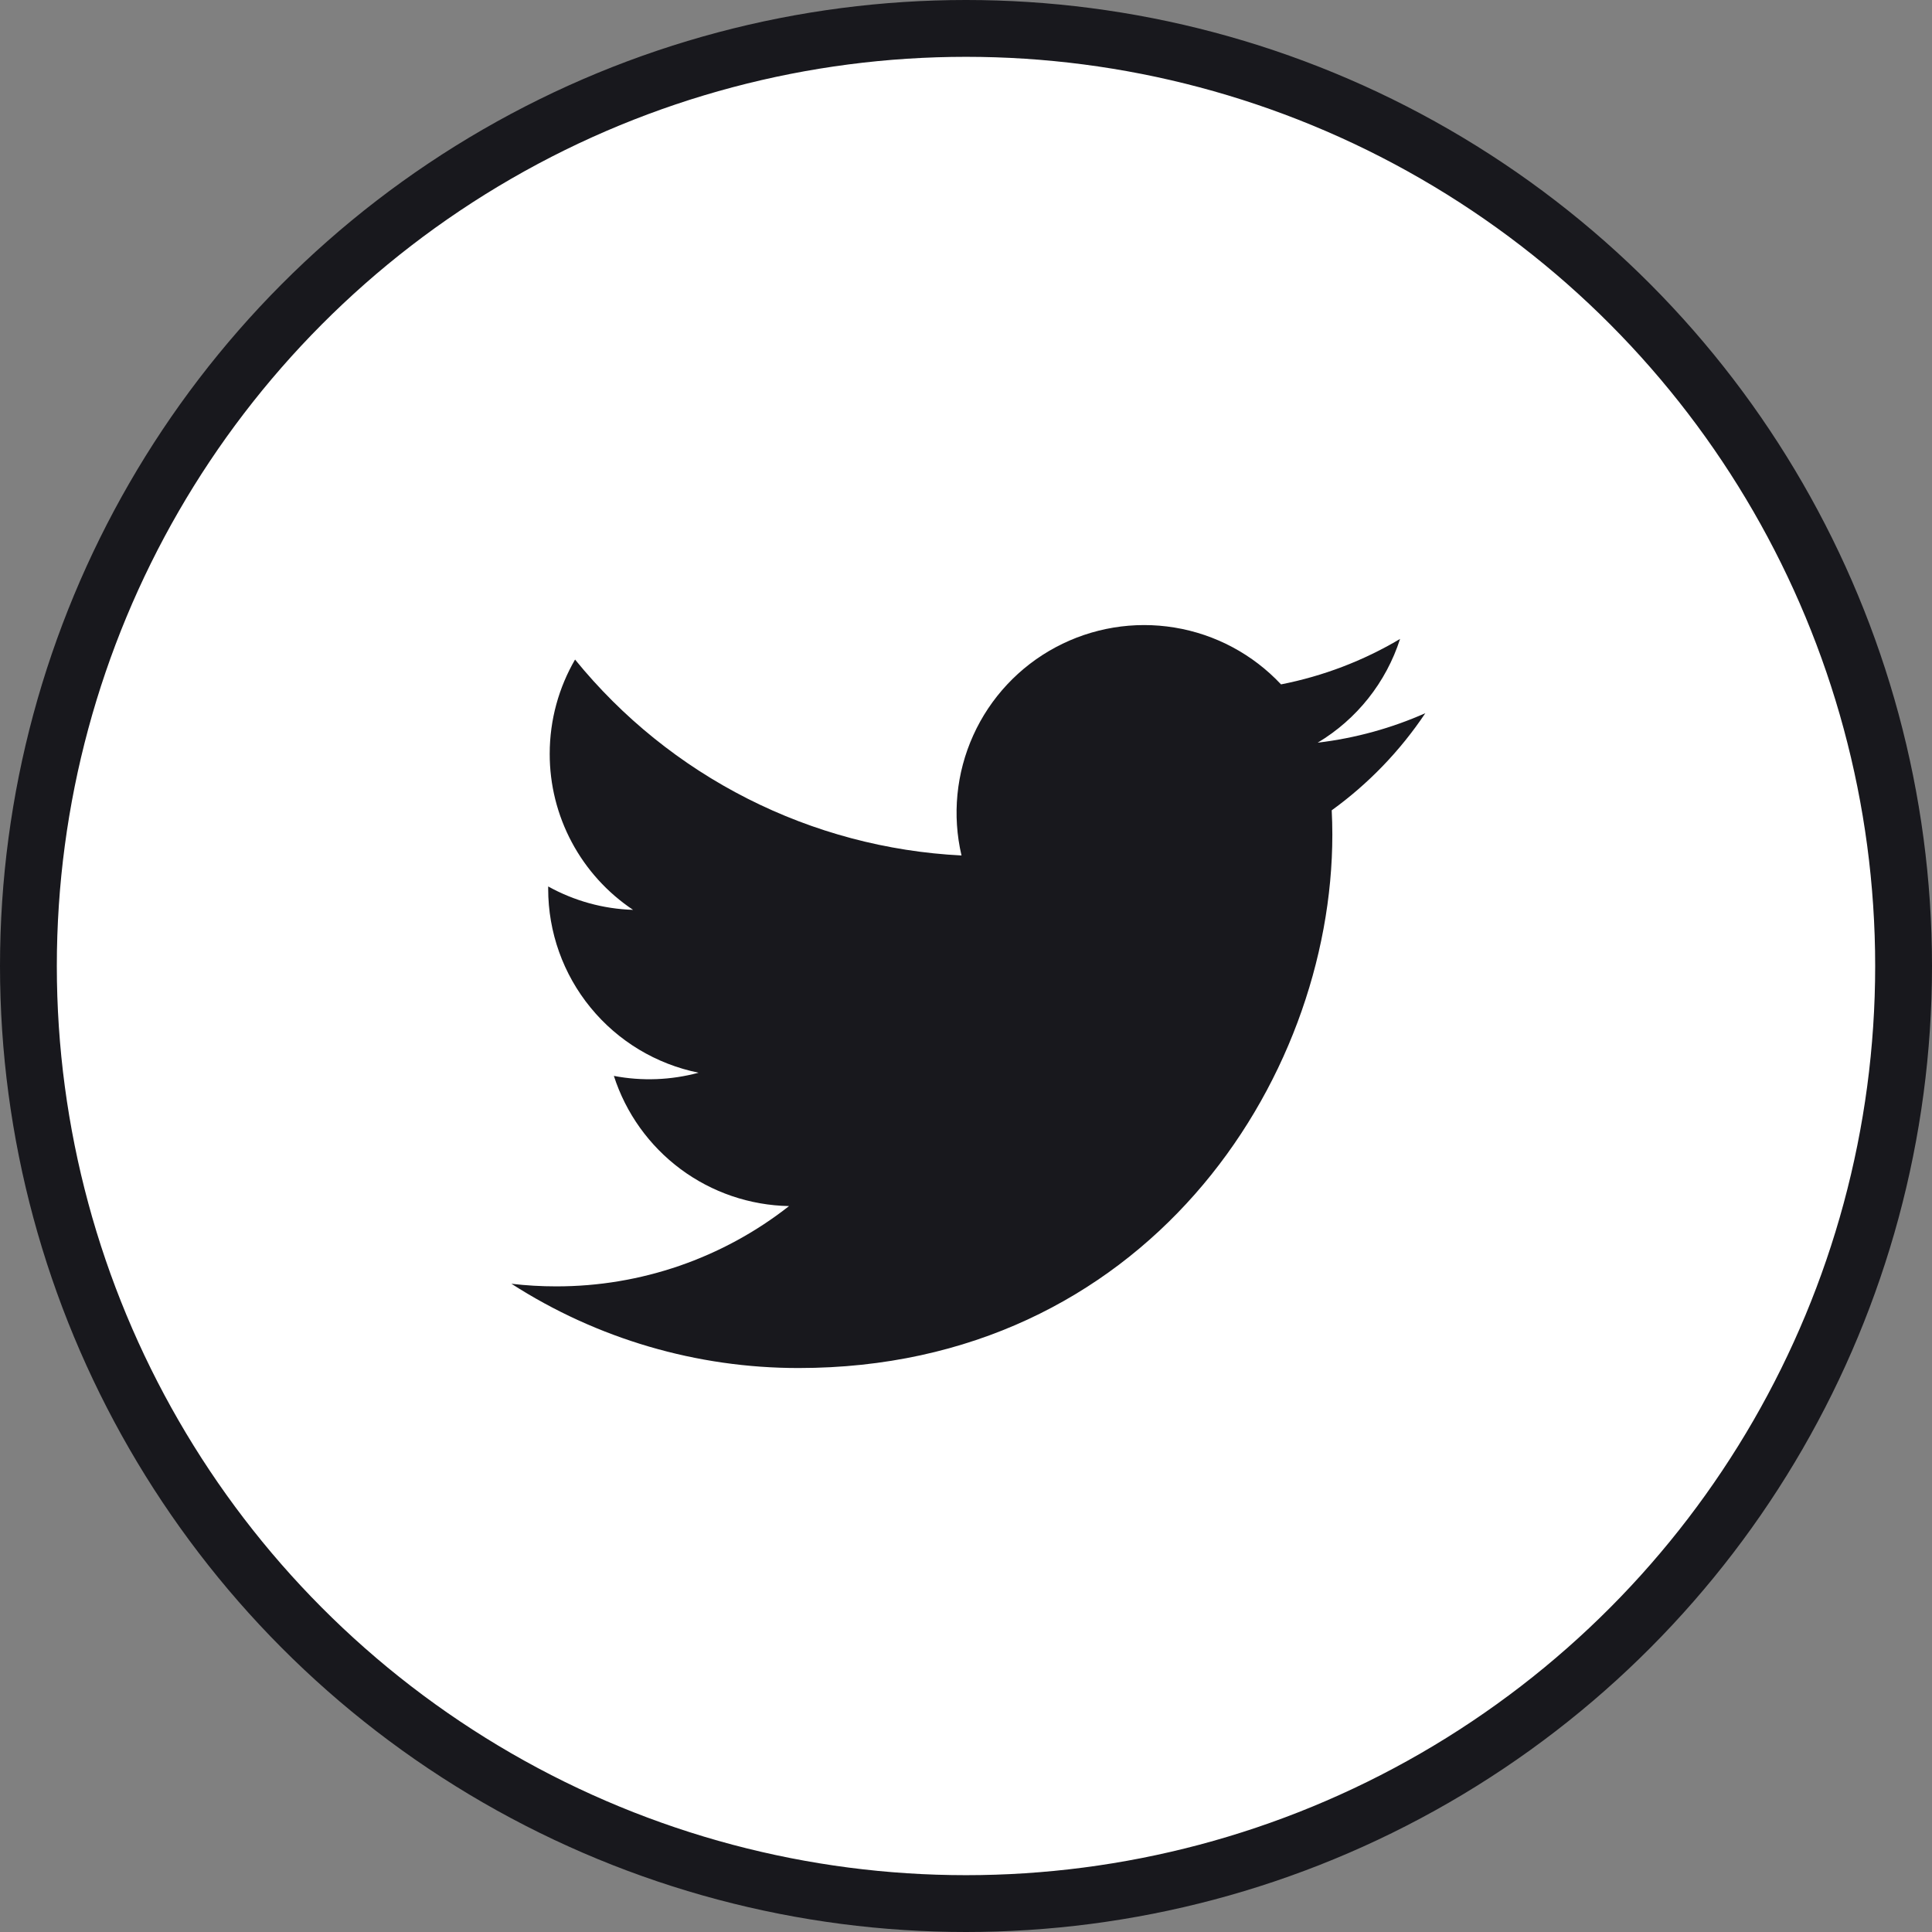
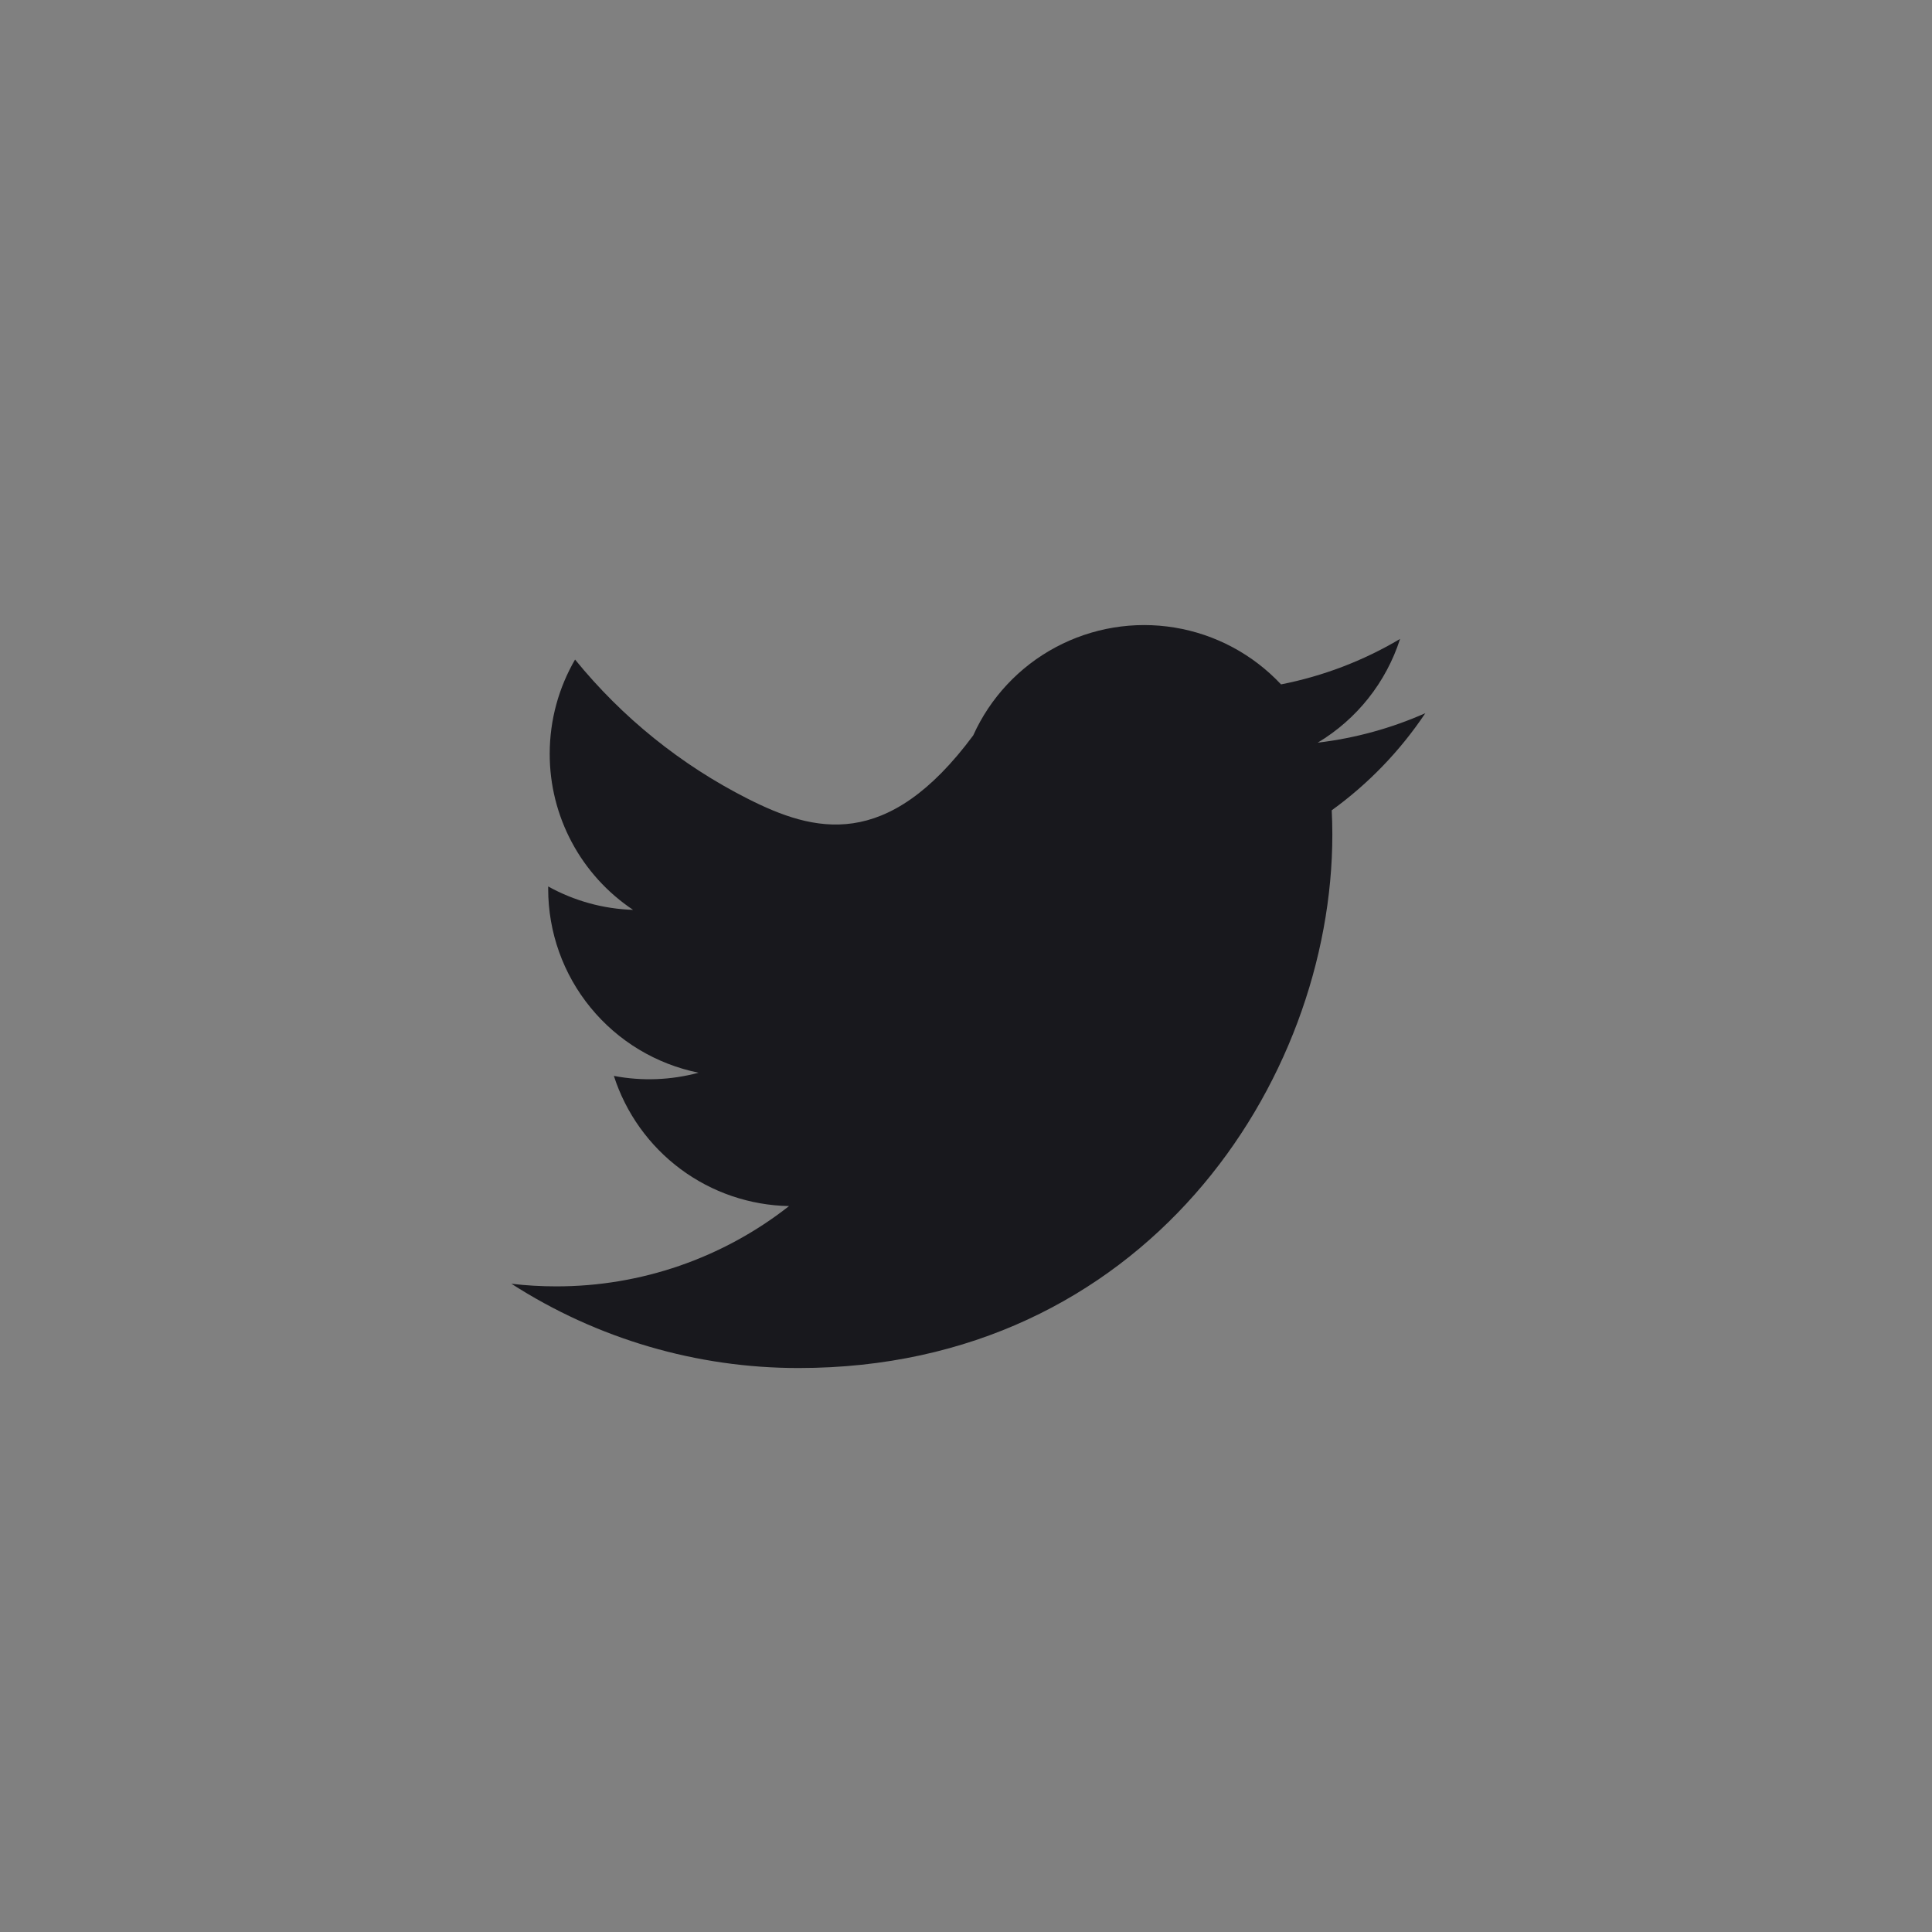
<svg xmlns="http://www.w3.org/2000/svg" width="34" height="34" viewBox="0 0 34 34" fill="none">
  <rect x="0" y="0" width="34" height="34" fill="#808080" stroke="none" />
-   <circle cx="17" cy="17" r="16.5" fill="white" stroke="#18181D" />
  <g clip-path="url(#clip0_876_37354)">
-     <path d="M25.083 12.551C24.492 12.813 23.857 12.99 23.189 13.07C23.878 12.658 24.393 12.009 24.639 11.244C23.992 11.629 23.283 11.899 22.544 12.044C22.047 11.514 21.389 11.162 20.671 11.044C19.954 10.926 19.218 11.048 18.577 11.391C17.936 11.734 17.426 12.279 17.127 12.942C16.828 13.604 16.755 14.347 16.921 15.055C15.609 14.989 14.326 14.648 13.154 14.054C11.982 13.46 10.948 12.626 10.12 11.607C9.837 12.095 9.674 12.662 9.674 13.266C9.673 13.809 9.807 14.344 10.063 14.823C10.319 15.302 10.69 15.711 11.141 16.012C10.617 15.996 10.105 15.854 9.647 15.6V15.642C9.647 16.404 9.91 17.143 10.393 17.732C10.875 18.322 11.547 18.727 12.294 18.878C11.808 19.009 11.298 19.029 10.803 18.934C11.014 19.59 11.425 20.163 11.977 20.574C12.53 20.985 13.197 21.212 13.886 21.225C12.717 22.143 11.274 22.64 9.788 22.638C9.524 22.638 9.261 22.623 9 22.592C10.508 23.562 12.264 24.077 14.057 24.075C20.128 24.075 23.447 19.047 23.447 14.687C23.447 14.545 23.443 14.402 23.436 14.26C24.082 13.793 24.639 13.215 25.082 12.553L25.083 12.551Z" fill="#18181D" />
+     <path d="M25.083 12.551C24.492 12.813 23.857 12.99 23.189 13.07C23.878 12.658 24.393 12.009 24.639 11.244C23.992 11.629 23.283 11.899 22.544 12.044C22.047 11.514 21.389 11.162 20.671 11.044C19.954 10.926 19.218 11.048 18.577 11.391C17.936 11.734 17.426 12.279 17.127 12.942C15.609 14.989 14.326 14.648 13.154 14.054C11.982 13.46 10.948 12.626 10.12 11.607C9.837 12.095 9.674 12.662 9.674 13.266C9.673 13.809 9.807 14.344 10.063 14.823C10.319 15.302 10.69 15.711 11.141 16.012C10.617 15.996 10.105 15.854 9.647 15.6V15.642C9.647 16.404 9.91 17.143 10.393 17.732C10.875 18.322 11.547 18.727 12.294 18.878C11.808 19.009 11.298 19.029 10.803 18.934C11.014 19.59 11.425 20.163 11.977 20.574C12.53 20.985 13.197 21.212 13.886 21.225C12.717 22.143 11.274 22.64 9.788 22.638C9.524 22.638 9.261 22.623 9 22.592C10.508 23.562 12.264 24.077 14.057 24.075C20.128 24.075 23.447 19.047 23.447 14.687C23.447 14.545 23.443 14.402 23.436 14.26C24.082 13.793 24.639 13.215 25.082 12.553L25.083 12.551Z" fill="#18181D" />
  </g>
  <defs>
    <clipPath id="clip0_876_37354">
      <rect width="17" height="17" fill="white" transform="translate(8.5 8.5)" />
    </clipPath>
  </defs>
</svg>